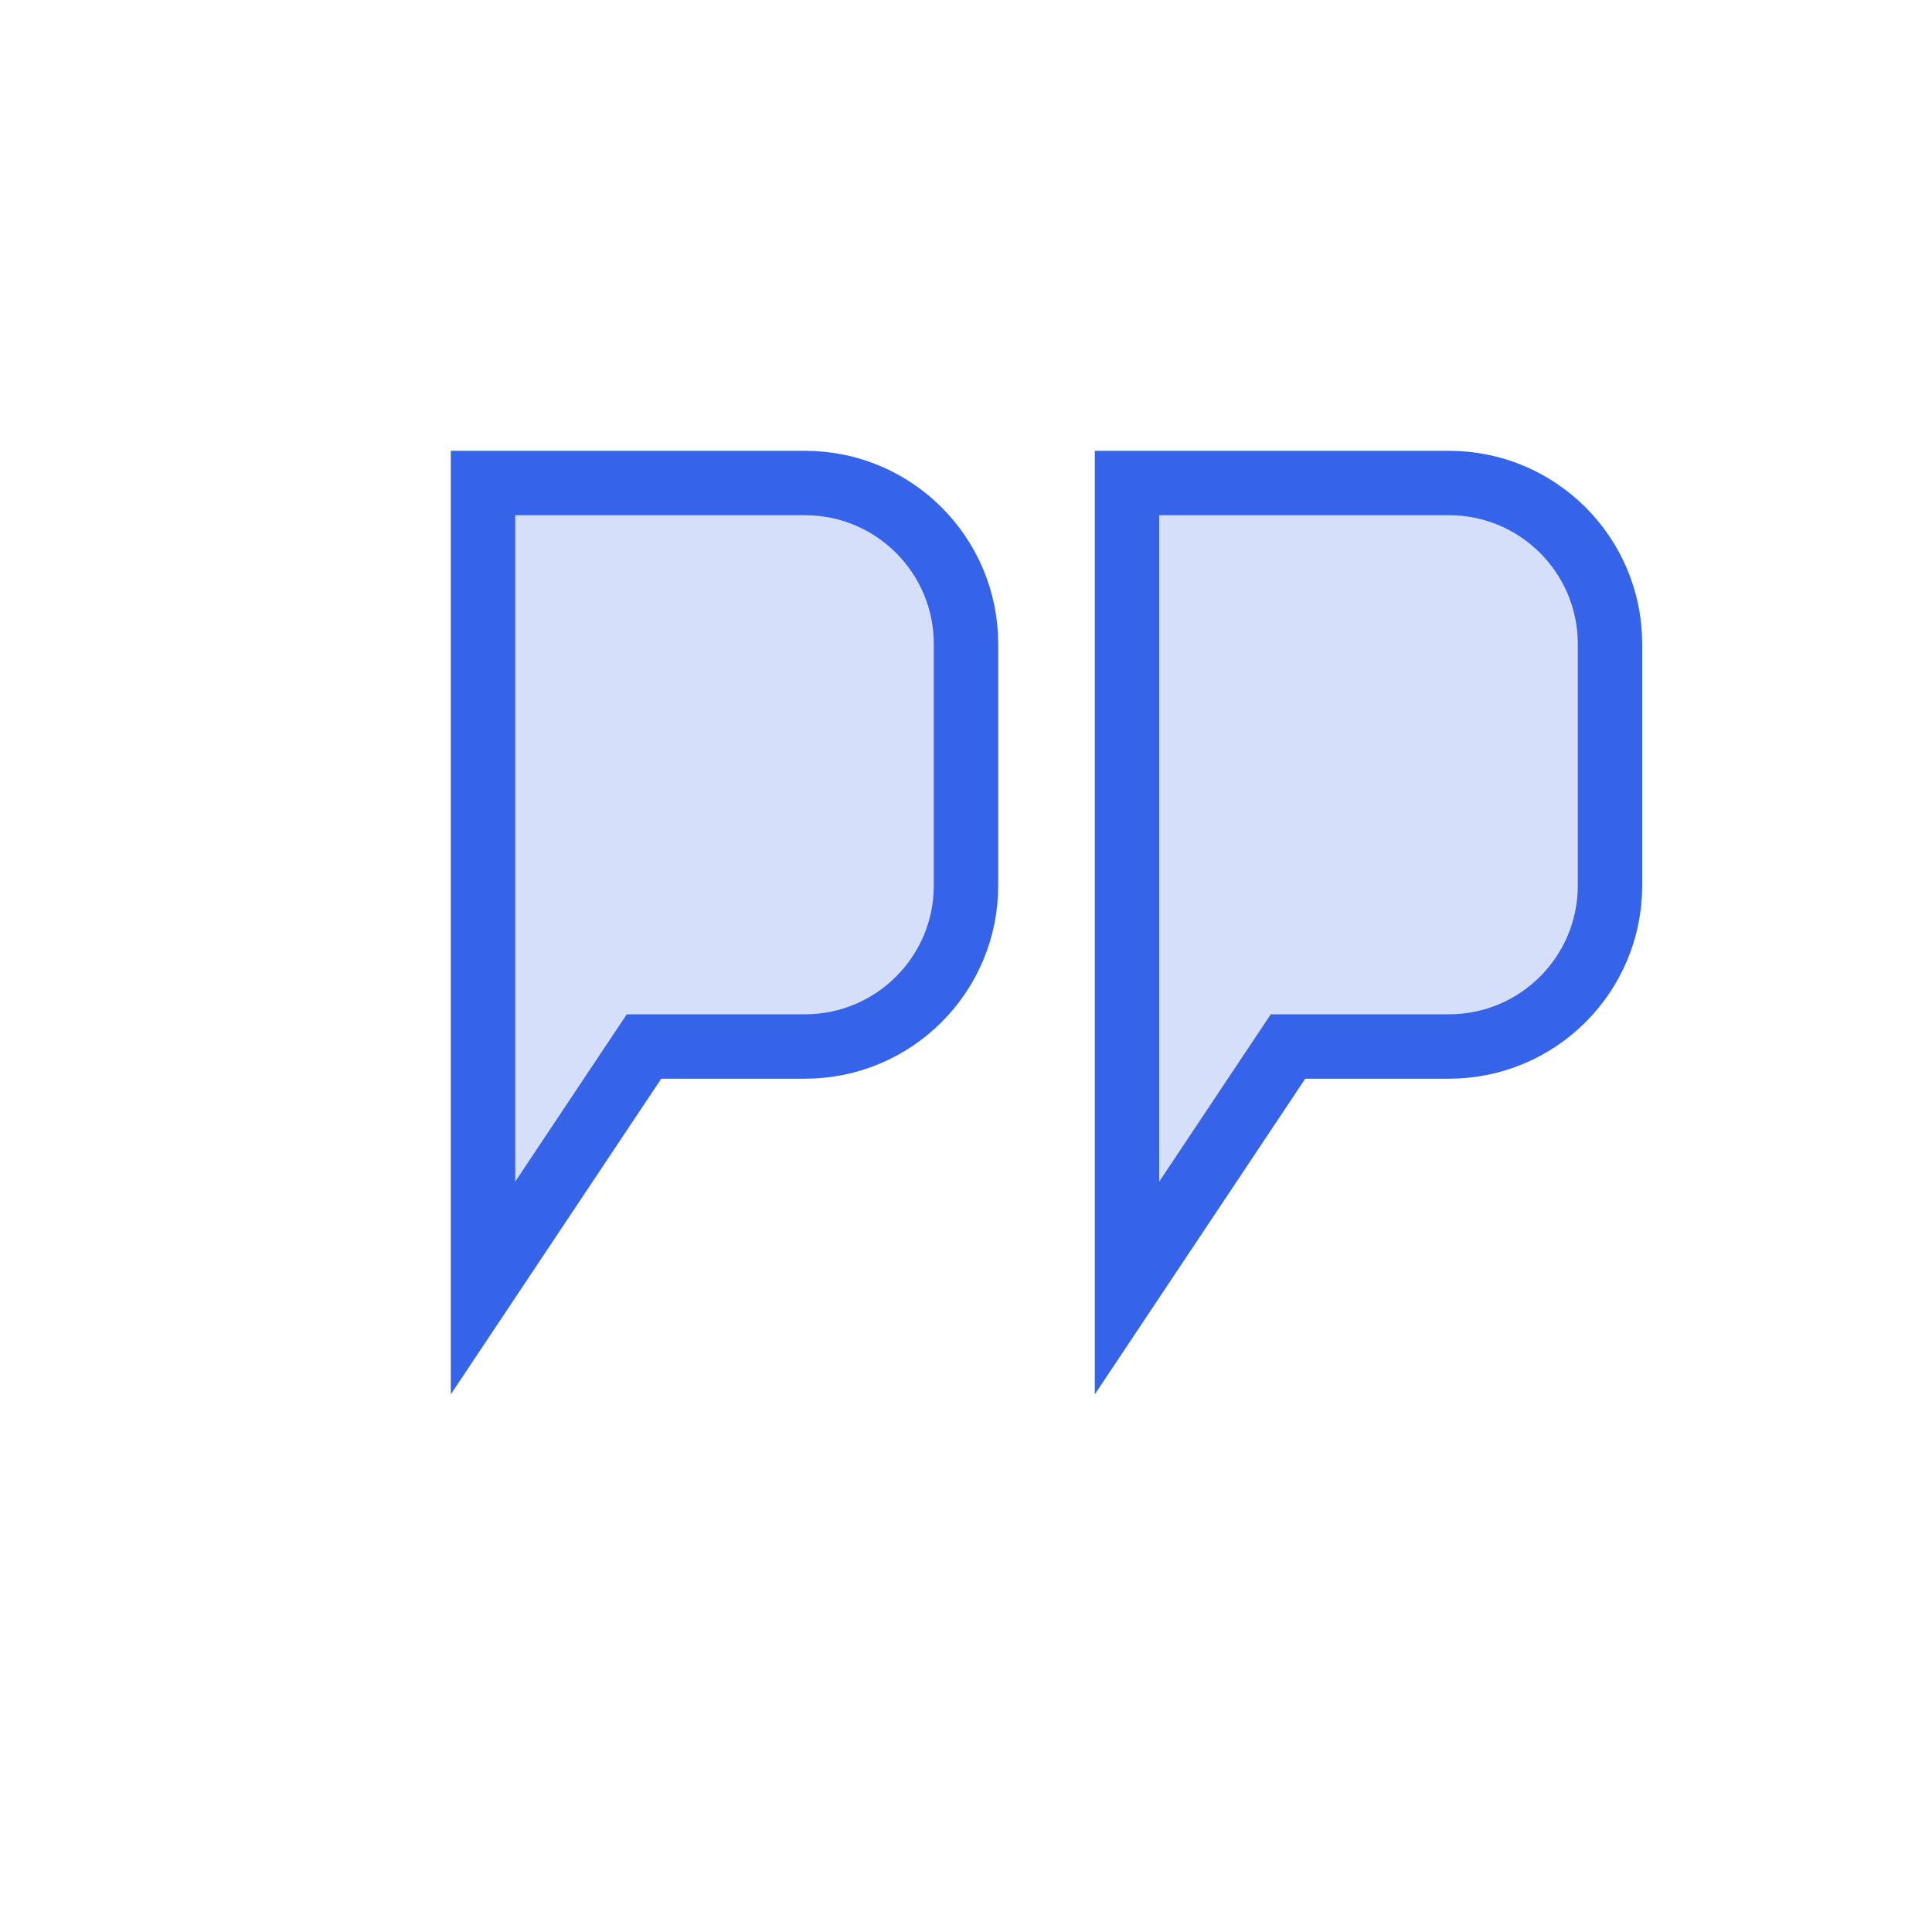
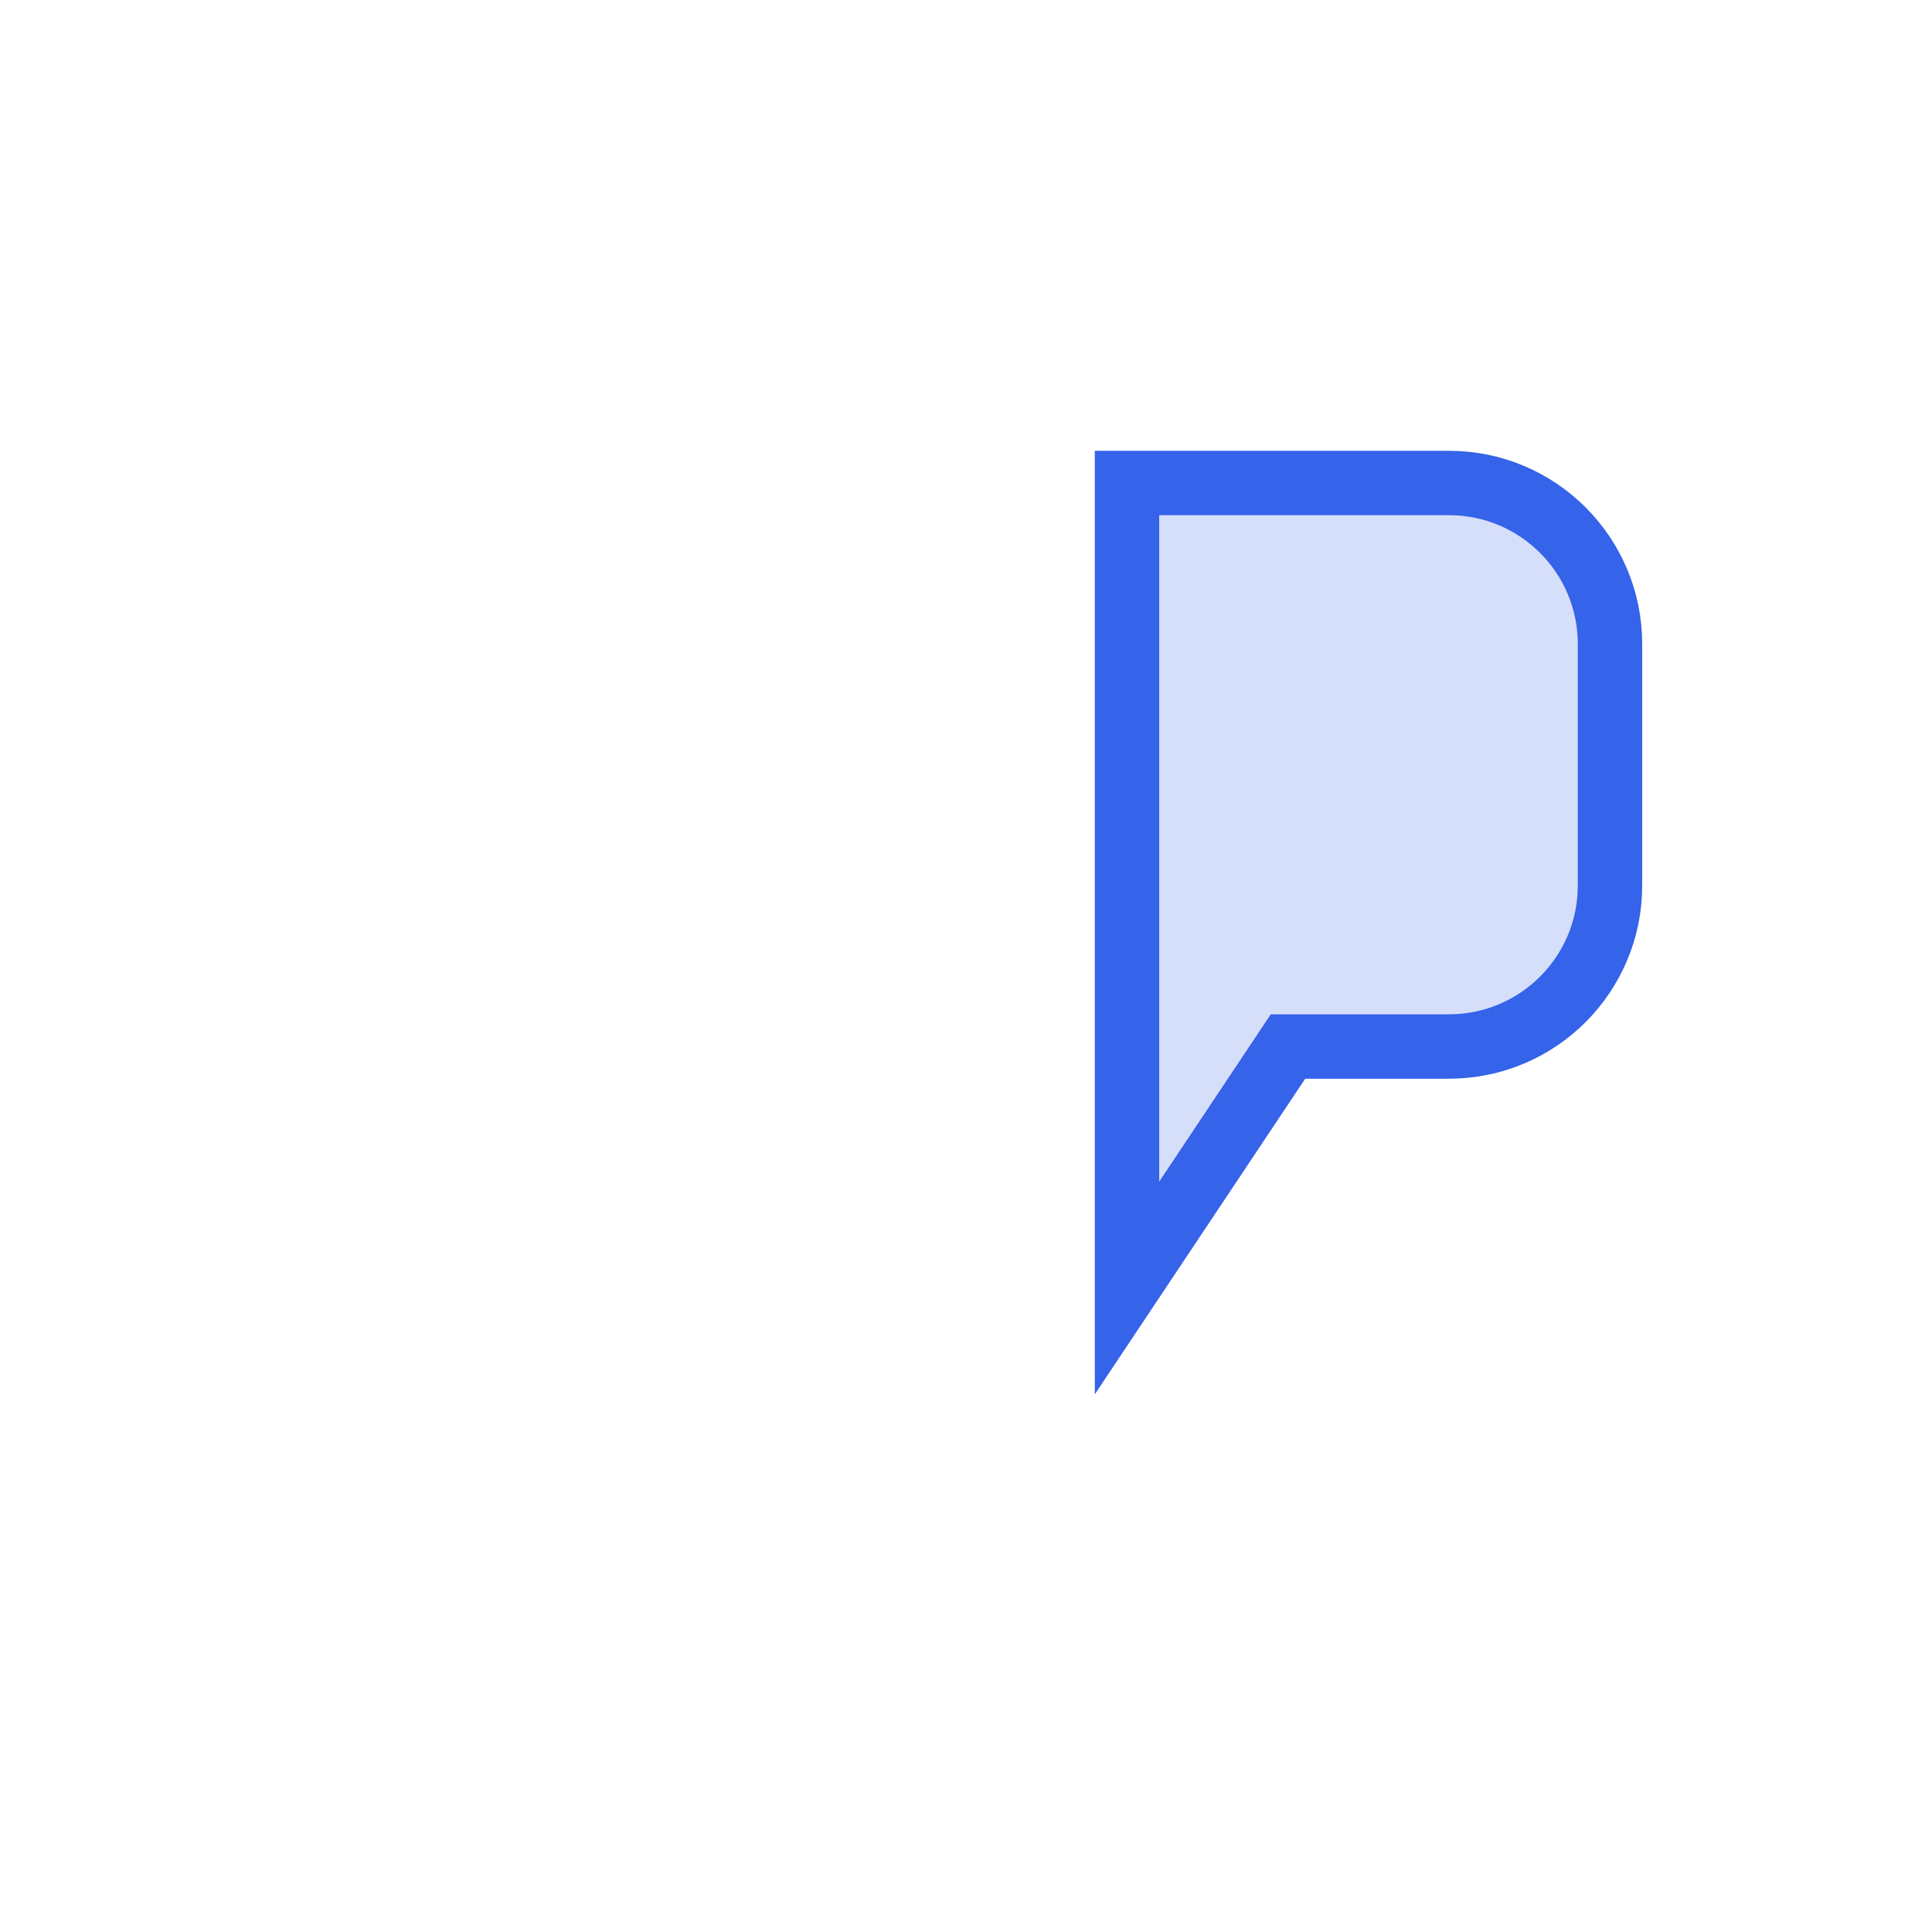
<svg xmlns="http://www.w3.org/2000/svg" width="60" height="60" viewBox="0 0 60 60" fill="none">
-   <path d="M15 15H25C27.761 15 30 17.239 30 20V27.5C30 30.261 27.761 32.5 25 32.5H20L15 40V32.5V15Z" fill="#3563E9" fill-opacity="0.2" stroke="#3563E9" stroke-width="2" />
  <path d="M35 15H45C47.761 15 50 17.239 50 20V27.5C50 30.261 47.761 32.5 45 32.5H40L35 40V32.5V15Z" fill="#3563E9" fill-opacity="0.2" stroke="#3563E9" stroke-width="2" />
</svg>